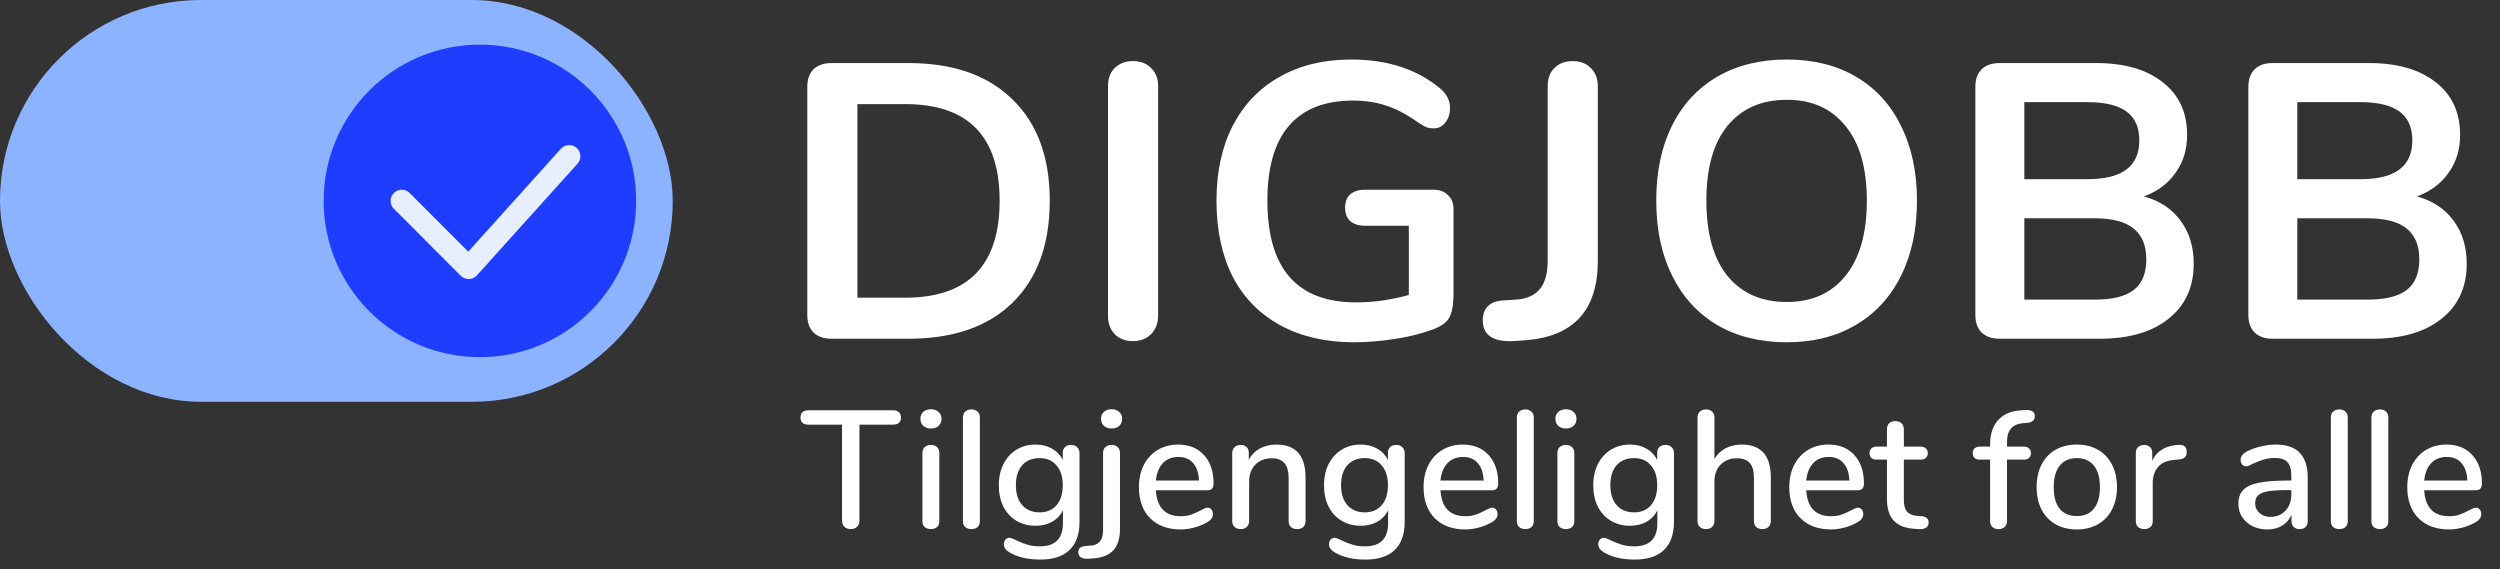
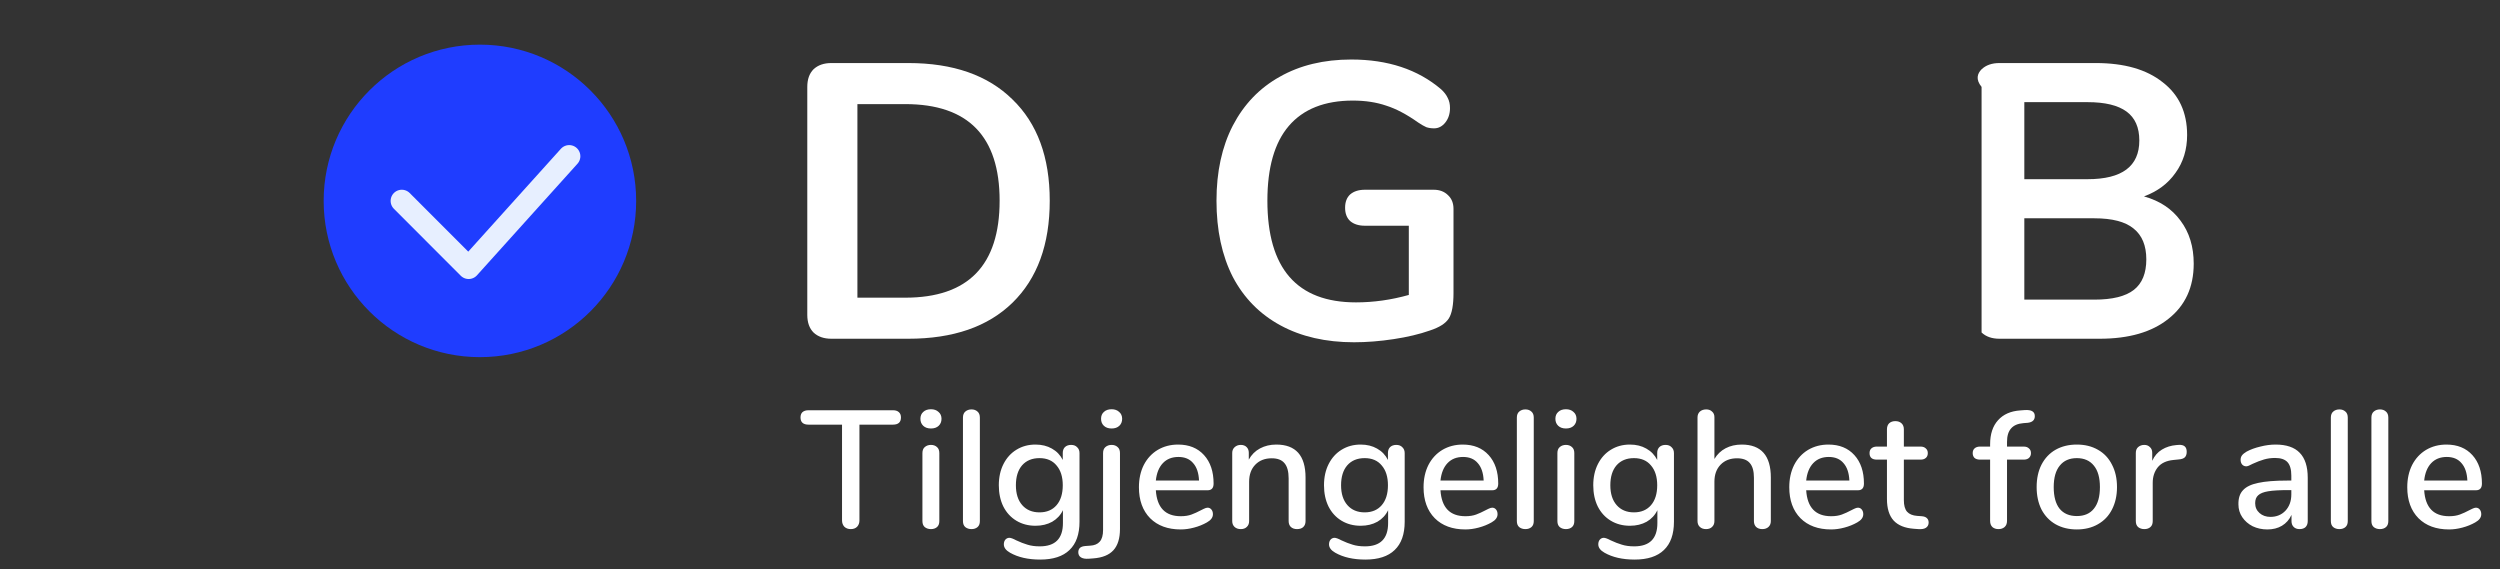
<svg xmlns="http://www.w3.org/2000/svg" width="224" height="51" viewBox="0 0 224 51" fill="none">
  <rect x="0" y="0" width="224" height="51" fill="#333333" stroke="none" />
  <path d="M74.492 30.351C73.818 30.351 73.285 30.165 72.89 29.791C72.519 29.417 72.333 28.891 72.333 28.214V7.786C72.333 7.109 72.519 6.583 72.89 6.209C73.285 5.836 73.818 5.649 74.492 5.649H81.385C85.4 5.649 88.51 6.735 90.715 8.907C92.943 11.056 94.057 14.082 94.057 17.983C94.057 21.907 92.943 24.955 90.715 27.128C88.51 29.277 85.4 30.351 81.385 30.351H74.492ZM81.106 26.672C86.746 26.672 89.566 23.776 89.566 17.983C89.566 12.213 86.746 9.328 81.106 9.328H76.824V26.672H81.106Z" fill="white" />
-   <path d="M101.504 30.562C100.831 30.562 100.285 30.351 99.868 29.931C99.473 29.51 99.276 28.962 99.276 28.284V7.716C99.276 7.039 99.473 6.501 99.868 6.104C100.285 5.684 100.831 5.474 101.504 5.474C102.2 5.474 102.745 5.684 103.14 6.104C103.558 6.501 103.767 7.039 103.767 7.716V28.284C103.767 28.962 103.558 29.51 103.14 29.931C102.745 30.351 102.2 30.562 101.504 30.562Z" fill="white" />
  <path d="M128.458 17.001C128.992 17.001 129.421 17.165 129.746 17.492C130.071 17.796 130.234 18.204 130.234 18.718V26.252C130.234 27.326 130.095 28.085 129.816 28.529C129.538 28.973 128.969 29.335 128.11 29.616C127.182 29.943 126.103 30.2 124.872 30.386C123.642 30.573 122.459 30.667 121.321 30.667C118.792 30.667 116.598 30.165 114.742 29.16C112.885 28.156 111.458 26.707 110.46 24.815C109.485 22.9 108.997 20.622 108.997 17.983C108.997 15.39 109.485 13.147 110.46 11.255C111.458 9.34 112.862 7.88 114.672 6.875C116.482 5.847 118.618 5.333 121.078 5.333C124.35 5.333 127.031 6.221 129.12 7.996C129.398 8.253 129.596 8.51 129.712 8.767C129.851 9.024 129.92 9.328 129.92 9.678C129.92 10.192 129.781 10.624 129.503 10.975C129.224 11.325 128.888 11.5 128.493 11.5C128.238 11.5 128.006 11.465 127.797 11.395C127.588 11.302 127.344 11.162 127.066 10.975C126.045 10.251 125.093 9.748 124.211 9.468C123.329 9.164 122.331 9.012 121.217 9.012C118.687 9.012 116.772 9.772 115.473 11.29C114.196 12.785 113.558 15.016 113.558 17.983C113.558 24.056 116.204 27.093 121.496 27.093C123.074 27.093 124.652 26.871 126.23 26.427V20.225H122.296C121.739 20.225 121.298 20.085 120.973 19.805C120.672 19.524 120.521 19.127 120.521 18.613C120.521 18.099 120.672 17.702 120.973 17.422C121.298 17.142 121.739 17.001 122.296 17.001H128.458Z" fill="white" />
-   <path d="M135.539 30.562C133.752 30.632 132.859 30.013 132.859 28.704C132.859 28.144 133.01 27.723 133.311 27.443C133.59 27.139 134.042 26.964 134.669 26.918L135.783 26.847C136.735 26.801 137.454 26.497 137.942 25.936C138.429 25.376 138.673 24.523 138.673 23.379V7.716C138.673 7.039 138.87 6.501 139.264 6.104C139.682 5.684 140.228 5.474 140.901 5.474C141.597 5.474 142.142 5.684 142.537 6.104C142.955 6.501 143.164 7.039 143.164 7.716V23.379C143.164 27.794 140.994 30.165 136.653 30.491L135.539 30.562Z" fill="white" />
-   <path d="M160.097 30.667C157.706 30.667 155.629 30.153 153.865 29.125C152.125 28.097 150.779 26.625 149.827 24.71C148.875 22.795 148.4 20.552 148.4 17.983C148.4 15.413 148.864 13.182 149.792 11.29C150.744 9.375 152.101 7.903 153.865 6.875C155.629 5.847 157.706 5.333 160.097 5.333C162.488 5.333 164.553 5.847 166.294 6.875C168.058 7.903 169.404 9.375 170.332 11.29C171.284 13.182 171.76 15.413 171.76 17.983C171.76 20.552 171.284 22.795 170.332 24.71C169.381 26.625 168.023 28.097 166.259 29.125C164.518 30.153 162.464 30.667 160.097 30.667ZM160.097 27.058C162.348 27.058 164.101 26.275 165.354 24.71C166.63 23.145 167.269 20.902 167.269 17.983C167.269 15.063 166.63 12.832 165.354 11.29C164.101 9.725 162.348 8.942 160.097 8.942C157.823 8.942 156.047 9.725 154.77 11.29C153.517 12.832 152.891 15.063 152.891 17.983C152.891 20.902 153.517 23.145 154.77 24.71C156.047 26.275 157.823 27.058 160.097 27.058Z" fill="white" />
-   <path d="M192.101 17.597C193.517 17.994 194.608 18.718 195.374 19.77C196.163 20.821 196.557 22.105 196.557 23.624C196.557 25.726 195.803 27.373 194.295 28.564C192.809 29.756 190.755 30.351 188.132 30.351H179.15C178.477 30.351 177.944 30.165 177.549 29.791C177.178 29.417 176.992 28.891 176.992 28.214V7.786C176.992 7.109 177.178 6.583 177.549 6.209C177.944 5.836 178.477 5.649 179.15 5.649H187.784C190.337 5.649 192.333 6.221 193.772 7.366C195.234 8.487 195.966 10.064 195.966 12.096C195.966 13.404 195.617 14.537 194.921 15.495C194.248 16.453 193.308 17.153 192.101 17.597ZM181.379 16.055H187.053C190.14 16.055 191.683 14.899 191.683 12.586C191.683 11.418 191.301 10.554 190.535 9.994C189.769 9.433 188.608 9.153 187.053 9.153H181.379V16.055ZM187.645 26.847C189.27 26.847 190.453 26.555 191.196 25.971C191.939 25.387 192.31 24.477 192.31 23.238C192.31 22 191.927 21.078 191.161 20.47C190.419 19.863 189.247 19.559 187.645 19.559H181.379V26.847H187.645Z" fill="white" />
-   <path d="M216.562 17.597C217.978 17.994 219.069 18.718 219.835 19.77C220.624 20.821 221.018 22.105 221.018 23.624C221.018 25.726 220.264 27.373 218.755 28.564C217.27 29.756 215.216 30.351 212.593 30.351H203.611C202.938 30.351 202.404 30.165 202.01 29.791C201.639 29.417 201.453 28.891 201.453 28.214V7.786C201.453 7.109 201.639 6.583 202.01 6.209C202.404 5.836 202.938 5.649 203.611 5.649H212.245C214.798 5.649 216.794 6.221 218.233 7.366C219.695 8.487 220.426 10.064 220.426 12.096C220.426 13.404 220.078 14.537 219.382 15.495C218.709 16.453 217.769 17.153 216.562 17.597ZM205.839 16.055H211.514C214.601 16.055 216.144 14.899 216.144 12.586C216.144 11.418 215.761 10.554 214.995 9.994C214.229 9.433 213.069 9.153 211.514 9.153H205.839V16.055ZM212.106 26.847C213.73 26.847 214.914 26.555 215.657 25.971C216.4 25.387 216.771 24.477 216.771 23.238C216.771 22 216.388 21.078 215.622 20.47C214.879 19.863 213.707 19.559 212.106 19.559H205.839V26.847H212.106Z" fill="white" />
+   <path d="M192.101 17.597C193.517 17.994 194.608 18.718 195.374 19.77C196.163 20.821 196.557 22.105 196.557 23.624C196.557 25.726 195.803 27.373 194.295 28.564C192.809 29.756 190.755 30.351 188.132 30.351H179.15C178.477 30.351 177.944 30.165 177.549 29.791V7.786C176.992 7.109 177.178 6.583 177.549 6.209C177.944 5.836 178.477 5.649 179.15 5.649H187.784C190.337 5.649 192.333 6.221 193.772 7.366C195.234 8.487 195.966 10.064 195.966 12.096C195.966 13.404 195.617 14.537 194.921 15.495C194.248 16.453 193.308 17.153 192.101 17.597ZM181.379 16.055H187.053C190.14 16.055 191.683 14.899 191.683 12.586C191.683 11.418 191.301 10.554 190.535 9.994C189.769 9.433 188.608 9.153 187.053 9.153H181.379V16.055ZM187.645 26.847C189.27 26.847 190.453 26.555 191.196 25.971C191.939 25.387 192.31 24.477 192.31 23.238C192.31 22 191.927 21.078 191.161 20.47C190.419 19.863 189.247 19.559 187.645 19.559H181.379V26.847H187.645Z" fill="white" />
  <path d="M76.226 47.408C75.996 47.408 75.806 47.338 75.656 47.198C75.516 47.048 75.446 46.858 75.446 46.628V38.048H72.446C71.966 38.048 71.726 37.833 71.726 37.403C71.726 37.193 71.786 37.033 71.906 36.923C72.036 36.813 72.216 36.758 72.446 36.758H80.006C80.236 36.758 80.411 36.813 80.531 36.923C80.661 37.033 80.726 37.193 80.726 37.403C80.726 37.833 80.486 38.048 80.006 38.048H77.006V46.628C77.006 46.858 76.936 47.048 76.796 47.198C76.656 47.338 76.466 47.408 76.226 47.408ZM83.414 47.408C83.194 47.408 83.009 47.348 82.859 47.228C82.719 47.108 82.649 46.928 82.649 46.688V40.598C82.649 40.358 82.719 40.178 82.859 40.058C83.009 39.928 83.194 39.863 83.414 39.863C83.634 39.863 83.814 39.928 83.954 40.058C84.094 40.178 84.164 40.358 84.164 40.598V46.688C84.164 46.928 84.094 47.108 83.954 47.228C83.814 47.348 83.634 47.408 83.414 47.408ZM83.414 38.393C83.124 38.393 82.894 38.313 82.724 38.153C82.554 37.993 82.469 37.783 82.469 37.523C82.469 37.263 82.554 37.058 82.724 36.908C82.894 36.748 83.124 36.668 83.414 36.668C83.694 36.668 83.919 36.748 84.089 36.908C84.269 37.058 84.359 37.263 84.359 37.523C84.359 37.783 84.274 37.993 84.104 38.153C83.934 38.313 83.704 38.393 83.414 38.393ZM87.046 47.408C86.826 47.408 86.641 47.348 86.491 47.228C86.351 47.108 86.281 46.928 86.281 46.688V37.418C86.281 37.178 86.351 36.998 86.491 36.878C86.641 36.748 86.826 36.683 87.046 36.683C87.266 36.683 87.446 36.748 87.586 36.878C87.726 36.998 87.796 37.178 87.796 37.418V46.688C87.796 46.928 87.726 47.108 87.586 47.228C87.446 47.348 87.266 47.408 87.046 47.408ZM95.974 39.863C96.204 39.863 96.384 39.933 96.514 40.073C96.654 40.203 96.724 40.378 96.724 40.598V46.748C96.724 47.868 96.424 48.713 95.824 49.283C95.234 49.853 94.359 50.138 93.199 50.138C92.119 50.138 91.219 49.933 90.499 49.523C90.129 49.313 89.944 49.063 89.944 48.773C89.944 48.603 89.989 48.463 90.079 48.353C90.179 48.243 90.299 48.188 90.439 48.188C90.569 48.188 90.774 48.263 91.054 48.413C91.414 48.583 91.749 48.713 92.059 48.803C92.369 48.903 92.739 48.953 93.169 48.953C94.549 48.953 95.239 48.258 95.239 46.868V45.713C95.029 46.153 94.709 46.498 94.279 46.748C93.849 46.988 93.349 47.108 92.779 47.108C92.139 47.108 91.569 46.958 91.069 46.658C90.569 46.358 90.179 45.933 89.899 45.383C89.629 44.833 89.494 44.198 89.494 43.478C89.494 42.758 89.634 42.123 89.914 41.573C90.194 41.023 90.579 40.598 91.069 40.298C91.569 39.988 92.139 39.833 92.779 39.833C93.339 39.833 93.829 39.953 94.249 40.193C94.679 40.433 95.004 40.773 95.224 41.213V40.583C95.224 40.363 95.289 40.188 95.419 40.058C95.559 39.928 95.744 39.863 95.974 39.863ZM93.139 45.908C93.789 45.908 94.299 45.693 94.669 45.263C95.039 44.833 95.224 44.238 95.224 43.478C95.224 42.728 95.039 42.138 94.669 41.708C94.309 41.268 93.799 41.048 93.139 41.048C92.479 41.048 91.959 41.263 91.579 41.693C91.209 42.123 91.024 42.718 91.024 43.478C91.024 44.238 91.214 44.833 91.594 45.263C91.974 45.693 92.489 45.908 93.139 45.908ZM97.545 50.063C97.245 50.083 97.015 50.043 96.855 49.943C96.695 49.843 96.615 49.688 96.615 49.478C96.615 49.318 96.665 49.188 96.765 49.088C96.865 48.998 97.025 48.943 97.245 48.923L97.665 48.893C98.055 48.873 98.345 48.753 98.535 48.533C98.735 48.313 98.835 47.963 98.835 47.483V40.598C98.835 40.358 98.905 40.178 99.045 40.058C99.195 39.928 99.38 39.863 99.6 39.863C99.82 39.863 100 39.928 100.14 40.058C100.28 40.178 100.35 40.358 100.35 40.598V47.393C100.35 48.233 100.155 48.868 99.765 49.298C99.375 49.728 98.77 49.973 97.95 50.033L97.545 50.063ZM99.6 38.393C99.31 38.393 99.08 38.313 98.91 38.153C98.74 37.993 98.655 37.783 98.655 37.523C98.655 37.263 98.74 37.058 98.91 36.908C99.08 36.748 99.31 36.668 99.6 36.668C99.88 36.668 100.105 36.748 100.275 36.908C100.455 37.058 100.545 37.263 100.545 37.523C100.545 37.783 100.46 37.993 100.29 38.153C100.12 38.313 99.89 38.393 99.6 38.393ZM108.198 45.488C108.338 45.488 108.453 45.543 108.543 45.653C108.633 45.763 108.678 45.903 108.678 46.073C108.678 46.363 108.498 46.608 108.138 46.808C107.788 47.008 107.403 47.163 106.983 47.273C106.573 47.383 106.178 47.438 105.798 47.438C104.638 47.438 103.723 47.103 103.053 46.433C102.383 45.753 102.048 44.828 102.048 43.658C102.048 42.908 102.193 42.243 102.483 41.663C102.783 41.083 103.198 40.633 103.728 40.313C104.268 39.993 104.878 39.833 105.558 39.833C106.538 39.833 107.313 40.148 107.883 40.778C108.453 41.408 108.738 42.258 108.738 43.328C108.738 43.728 108.558 43.928 108.198 43.928H103.563C103.663 45.478 104.408 46.253 105.798 46.253C106.168 46.253 106.488 46.203 106.758 46.103C107.028 46.003 107.313 45.873 107.613 45.713C107.643 45.693 107.723 45.653 107.853 45.593C107.993 45.523 108.108 45.488 108.198 45.488ZM105.588 40.943C105.008 40.943 104.543 41.128 104.193 41.498C103.843 41.868 103.633 42.388 103.563 43.058H107.433C107.403 42.378 107.228 41.858 106.908 41.498C106.598 41.128 106.158 40.943 105.588 40.943ZM114.352 39.833C116.102 39.833 116.977 40.818 116.977 42.788V46.688C116.977 46.918 116.907 47.098 116.767 47.228C116.637 47.348 116.452 47.408 116.212 47.408C115.982 47.408 115.797 47.343 115.657 47.213C115.527 47.083 115.462 46.908 115.462 46.688V42.863C115.462 42.243 115.337 41.788 115.087 41.498C114.847 41.208 114.467 41.063 113.947 41.063C113.337 41.063 112.847 41.253 112.477 41.633C112.107 42.013 111.922 42.523 111.922 43.163V46.688C111.922 46.908 111.852 47.083 111.712 47.213C111.582 47.343 111.402 47.408 111.172 47.408C110.942 47.408 110.757 47.343 110.617 47.213C110.477 47.083 110.407 46.908 110.407 46.688V40.583C110.407 40.373 110.477 40.203 110.617 40.073C110.767 39.933 110.952 39.863 111.172 39.863C111.392 39.863 111.567 39.928 111.697 40.058C111.827 40.188 111.892 40.358 111.892 40.568V41.183C112.132 40.743 112.467 40.408 112.897 40.178C113.327 39.948 113.812 39.833 114.352 39.833ZM125.11 39.863C125.34 39.863 125.52 39.933 125.65 40.073C125.79 40.203 125.86 40.378 125.86 40.598V46.748C125.86 47.868 125.56 48.713 124.96 49.283C124.37 49.853 123.495 50.138 122.335 50.138C121.255 50.138 120.355 49.933 119.635 49.523C119.265 49.313 119.08 49.063 119.08 48.773C119.08 48.603 119.125 48.463 119.215 48.353C119.315 48.243 119.435 48.188 119.575 48.188C119.705 48.188 119.91 48.263 120.19 48.413C120.55 48.583 120.885 48.713 121.195 48.803C121.505 48.903 121.875 48.953 122.305 48.953C123.685 48.953 124.375 48.258 124.375 46.868V45.713C124.165 46.153 123.845 46.498 123.415 46.748C122.985 46.988 122.485 47.108 121.915 47.108C121.275 47.108 120.705 46.958 120.205 46.658C119.705 46.358 119.315 45.933 119.035 45.383C118.765 44.833 118.63 44.198 118.63 43.478C118.63 42.758 118.77 42.123 119.05 41.573C119.33 41.023 119.715 40.598 120.205 40.298C120.705 39.988 121.275 39.833 121.915 39.833C122.475 39.833 122.965 39.953 123.385 40.193C123.815 40.433 124.14 40.773 124.36 41.213V40.583C124.36 40.363 124.425 40.188 124.555 40.058C124.695 39.928 124.88 39.863 125.11 39.863ZM122.275 45.908C122.925 45.908 123.435 45.693 123.805 45.263C124.175 44.833 124.36 44.238 124.36 43.478C124.36 42.728 124.175 42.138 123.805 41.708C123.445 41.268 122.935 41.048 122.275 41.048C121.615 41.048 121.095 41.263 120.715 41.693C120.345 42.123 120.16 42.718 120.16 43.478C120.16 44.238 120.35 44.833 120.73 45.263C121.11 45.693 121.625 45.908 122.275 45.908ZM133.701 45.488C133.841 45.488 133.956 45.543 134.046 45.653C134.136 45.763 134.181 45.903 134.181 46.073C134.181 46.363 134.001 46.608 133.641 46.808C133.291 47.008 132.906 47.163 132.486 47.273C132.076 47.383 131.681 47.438 131.301 47.438C130.141 47.438 129.226 47.103 128.556 46.433C127.886 45.753 127.551 44.828 127.551 43.658C127.551 42.908 127.696 42.243 127.986 41.663C128.286 41.083 128.701 40.633 129.231 40.313C129.771 39.993 130.381 39.833 131.061 39.833C132.041 39.833 132.816 40.148 133.386 40.778C133.956 41.408 134.241 42.258 134.241 43.328C134.241 43.728 134.061 43.928 133.701 43.928H129.066C129.166 45.478 129.911 46.253 131.301 46.253C131.671 46.253 131.991 46.203 132.261 46.103C132.531 46.003 132.816 45.873 133.116 45.713C133.146 45.693 133.226 45.653 133.356 45.593C133.496 45.523 133.611 45.488 133.701 45.488ZM131.091 40.943C130.511 40.943 130.046 41.128 129.696 41.498C129.346 41.868 129.136 42.388 129.066 43.058H132.936C132.906 42.378 132.731 41.858 132.411 41.498C132.101 41.128 131.661 40.943 131.091 40.943ZM136.675 47.408C136.455 47.408 136.27 47.348 136.12 47.228C135.98 47.108 135.91 46.928 135.91 46.688V37.418C135.91 37.178 135.98 36.998 136.12 36.878C136.27 36.748 136.455 36.683 136.675 36.683C136.895 36.683 137.075 36.748 137.215 36.878C137.355 36.998 137.425 37.178 137.425 37.418V46.688C137.425 46.928 137.355 47.108 137.215 47.228C137.075 47.348 136.895 47.408 136.675 47.408ZM140.308 47.408C140.088 47.408 139.903 47.348 139.753 47.228C139.613 47.108 139.543 46.928 139.543 46.688V40.598C139.543 40.358 139.613 40.178 139.753 40.058C139.903 39.928 140.088 39.863 140.308 39.863C140.528 39.863 140.708 39.928 140.848 40.058C140.988 40.178 141.058 40.358 141.058 40.598V46.688C141.058 46.928 140.988 47.108 140.848 47.228C140.708 47.348 140.528 47.408 140.308 47.408ZM140.308 38.393C140.018 38.393 139.788 38.313 139.618 38.153C139.448 37.993 139.363 37.783 139.363 37.523C139.363 37.263 139.448 37.058 139.618 36.908C139.788 36.748 140.018 36.668 140.308 36.668C140.588 36.668 140.813 36.748 140.983 36.908C141.163 37.058 141.253 37.263 141.253 37.523C141.253 37.783 141.168 37.993 140.998 38.153C140.828 38.313 140.598 38.393 140.308 38.393ZM149.236 39.863C149.466 39.863 149.646 39.933 149.776 40.073C149.916 40.203 149.986 40.378 149.986 40.598V46.748C149.986 47.868 149.686 48.713 149.086 49.283C148.496 49.853 147.621 50.138 146.461 50.138C145.381 50.138 144.481 49.933 143.761 49.523C143.391 49.313 143.206 49.063 143.206 48.773C143.206 48.603 143.251 48.463 143.341 48.353C143.441 48.243 143.561 48.188 143.701 48.188C143.831 48.188 144.036 48.263 144.316 48.413C144.676 48.583 145.011 48.713 145.321 48.803C145.631 48.903 146.001 48.953 146.431 48.953C147.811 48.953 148.501 48.258 148.501 46.868V45.713C148.291 46.153 147.971 46.498 147.541 46.748C147.111 46.988 146.611 47.108 146.041 47.108C145.401 47.108 144.831 46.958 144.331 46.658C143.831 46.358 143.441 45.933 143.161 45.383C142.891 44.833 142.756 44.198 142.756 43.478C142.756 42.758 142.896 42.123 143.176 41.573C143.456 41.023 143.841 40.598 144.331 40.298C144.831 39.988 145.401 39.833 146.041 39.833C146.601 39.833 147.091 39.953 147.511 40.193C147.941 40.433 148.266 40.773 148.486 41.213V40.583C148.486 40.363 148.551 40.188 148.681 40.058C148.821 39.928 149.006 39.863 149.236 39.863ZM146.401 45.908C147.051 45.908 147.561 45.693 147.931 45.263C148.301 44.833 148.486 44.238 148.486 43.478C148.486 42.728 148.301 42.138 147.931 41.708C147.571 41.268 147.061 41.048 146.401 41.048C145.741 41.048 145.221 41.263 144.841 41.693C144.471 42.123 144.286 42.718 144.286 43.478C144.286 44.238 144.476 44.833 144.856 45.263C145.236 45.693 145.751 45.908 146.401 45.908ZM156.057 39.833C157.797 39.833 158.667 40.818 158.667 42.788V46.688C158.667 46.908 158.597 47.083 158.457 47.213C158.317 47.343 158.132 47.408 157.902 47.408C157.672 47.408 157.487 47.343 157.347 47.213C157.217 47.083 157.152 46.908 157.152 46.688V42.803C157.152 42.203 157.027 41.763 156.777 41.483C156.537 41.203 156.157 41.063 155.637 41.063C155.027 41.063 154.537 41.253 154.167 41.633C153.797 42.013 153.612 42.523 153.612 43.163V46.688C153.612 46.908 153.542 47.083 153.402 47.213C153.272 47.343 153.092 47.408 152.862 47.408C152.632 47.408 152.447 47.343 152.307 47.213C152.167 47.083 152.097 46.908 152.097 46.688V37.403C152.097 37.183 152.167 37.008 152.307 36.878C152.457 36.748 152.647 36.683 152.877 36.683C153.097 36.683 153.272 36.748 153.402 36.878C153.542 36.998 153.612 37.163 153.612 37.373V41.123C153.862 40.703 154.197 40.383 154.617 40.163C155.037 39.943 155.517 39.833 156.057 39.833ZM166.469 45.488C166.609 45.488 166.724 45.543 166.814 45.653C166.904 45.763 166.949 45.903 166.949 46.073C166.949 46.363 166.769 46.608 166.409 46.808C166.059 47.008 165.674 47.163 165.254 47.273C164.844 47.383 164.449 47.438 164.069 47.438C162.909 47.438 161.994 47.103 161.324 46.433C160.654 45.753 160.319 44.828 160.319 43.658C160.319 42.908 160.464 42.243 160.754 41.663C161.054 41.083 161.469 40.633 161.999 40.313C162.539 39.993 163.149 39.833 163.829 39.833C164.809 39.833 165.584 40.148 166.154 40.778C166.724 41.408 167.009 42.258 167.009 43.328C167.009 43.728 166.829 43.928 166.469 43.928H161.834C161.934 45.478 162.679 46.253 164.069 46.253C164.439 46.253 164.759 46.203 165.029 46.103C165.299 46.003 165.584 45.873 165.884 45.713C165.914 45.693 165.994 45.653 166.124 45.593C166.264 45.523 166.379 45.488 166.469 45.488ZM163.859 40.943C163.279 40.943 162.814 41.128 162.464 41.498C162.114 41.868 161.904 42.388 161.834 43.058H165.704C165.674 42.378 165.499 41.858 165.179 41.498C164.869 41.128 164.429 40.943 163.859 40.943ZM172.191 46.253C172.411 46.273 172.566 46.333 172.656 46.433C172.756 46.523 172.806 46.653 172.806 46.823C172.806 47.023 172.726 47.178 172.566 47.288C172.416 47.388 172.191 47.428 171.891 47.408L171.486 47.378C170.676 47.318 170.071 47.073 169.671 46.643C169.271 46.203 169.071 45.558 169.071 44.708V41.183H168.171C167.731 41.183 167.511 40.988 167.511 40.598C167.511 40.418 167.566 40.278 167.676 40.178C167.796 40.068 167.961 40.013 168.171 40.013H169.071V38.468C169.071 38.238 169.136 38.058 169.266 37.928C169.406 37.798 169.591 37.733 169.821 37.733C170.051 37.733 170.236 37.798 170.376 37.928C170.516 38.058 170.586 38.238 170.586 38.468V40.013H172.071C172.281 40.013 172.441 40.068 172.551 40.178C172.671 40.278 172.731 40.418 172.731 40.598C172.731 40.788 172.671 40.933 172.551 41.033C172.441 41.133 172.281 41.183 172.071 41.183H170.586V44.813C170.586 45.283 170.681 45.628 170.871 45.848C171.071 46.068 171.371 46.193 171.771 46.223L172.191 46.253ZM181.299 37.913C180.799 37.953 180.429 38.113 180.189 38.393C179.949 38.663 179.829 39.063 179.829 39.593V40.013H181.314C181.524 40.013 181.684 40.068 181.794 40.178C181.914 40.278 181.974 40.418 181.974 40.598C181.974 40.778 181.914 40.923 181.794 41.033C181.684 41.133 181.524 41.183 181.314 41.183H179.829V46.673C179.829 46.913 179.754 47.098 179.604 47.228C179.464 47.348 179.284 47.408 179.064 47.408C178.844 47.408 178.664 47.348 178.524 47.228C178.384 47.098 178.314 46.913 178.314 46.673V41.183H177.414C177.204 41.183 177.039 41.133 176.919 41.033C176.809 40.923 176.754 40.778 176.754 40.598C176.754 40.418 176.809 40.278 176.919 40.178C177.039 40.068 177.204 40.013 177.414 40.013H178.314V39.818C178.314 38.898 178.549 38.178 179.019 37.658C179.489 37.128 180.154 36.833 181.014 36.773L181.404 36.743C181.724 36.723 181.954 36.758 182.094 36.848C182.244 36.938 182.319 37.083 182.319 37.283C182.319 37.633 182.109 37.833 181.689 37.883L181.299 37.913ZM186.083 47.438C185.363 47.438 184.728 47.283 184.178 46.973C183.638 46.663 183.218 46.223 182.918 45.653C182.628 45.073 182.483 44.403 182.483 43.643C182.483 42.873 182.628 42.203 182.918 41.633C183.218 41.053 183.638 40.608 184.178 40.298C184.728 39.988 185.363 39.833 186.083 39.833C186.803 39.833 187.433 39.988 187.973 40.298C188.523 40.608 188.943 41.053 189.233 41.633C189.533 42.203 189.683 42.873 189.683 43.643C189.683 44.403 189.533 45.073 189.233 45.653C188.943 46.223 188.523 46.663 187.973 46.973C187.433 47.283 186.803 47.438 186.083 47.438ZM186.083 46.238C186.753 46.238 187.263 46.018 187.613 45.578C187.973 45.138 188.153 44.493 188.153 43.643C188.153 42.803 187.973 42.163 187.613 41.723C187.253 41.273 186.743 41.048 186.083 41.048C185.423 41.048 184.913 41.273 184.553 41.723C184.193 42.163 184.013 42.803 184.013 43.643C184.013 44.493 184.188 45.138 184.538 45.578C184.898 46.018 185.413 46.238 186.083 46.238ZM195.209 39.863C195.689 39.833 195.929 40.038 195.929 40.478C195.929 40.698 195.874 40.863 195.764 40.973C195.654 41.083 195.464 41.148 195.194 41.168L194.744 41.213C194.114 41.273 193.644 41.493 193.334 41.873C193.034 42.253 192.884 42.713 192.884 43.253V46.688C192.884 46.928 192.814 47.108 192.674 47.228C192.534 47.348 192.354 47.408 192.134 47.408C191.914 47.408 191.729 47.348 191.579 47.228C191.439 47.108 191.369 46.928 191.369 46.688V40.583C191.369 40.353 191.439 40.178 191.579 40.058C191.729 39.928 191.914 39.863 192.134 39.863C192.334 39.863 192.499 39.928 192.629 40.058C192.769 40.178 192.839 40.348 192.839 40.568V41.288C193.039 40.848 193.329 40.513 193.709 40.283C194.089 40.053 194.519 39.918 194.999 39.878L195.209 39.863ZM203.893 39.833C204.863 39.833 205.583 40.078 206.053 40.568C206.533 41.058 206.773 41.803 206.773 42.803V46.688C206.773 46.918 206.708 47.098 206.578 47.228C206.448 47.348 206.268 47.408 206.038 47.408C205.818 47.408 205.643 47.343 205.513 47.213C205.383 47.083 205.318 46.908 205.318 46.688V46.133C205.128 46.553 204.843 46.878 204.463 47.108C204.093 47.328 203.658 47.438 203.158 47.438C202.678 47.438 202.238 47.343 201.838 47.153C201.448 46.953 201.138 46.683 200.908 46.343C200.678 46.003 200.563 45.618 200.563 45.188C200.553 44.648 200.688 44.228 200.968 43.928C201.248 43.618 201.703 43.398 202.333 43.268C202.963 43.128 203.838 43.058 204.958 43.058H205.303V42.623C205.303 42.063 205.188 41.658 204.958 41.408C204.728 41.158 204.358 41.033 203.848 41.033C203.498 41.033 203.168 41.078 202.858 41.168C202.548 41.258 202.208 41.388 201.838 41.558C201.568 41.708 201.378 41.783 201.268 41.783C201.118 41.783 200.993 41.728 200.893 41.618C200.803 41.508 200.758 41.368 200.758 41.198C200.758 41.048 200.798 40.918 200.878 40.808C200.968 40.688 201.108 40.573 201.298 40.463C201.648 40.273 202.058 40.123 202.528 40.013C202.998 39.893 203.453 39.833 203.893 39.833ZM203.428 46.313C203.978 46.313 204.428 46.128 204.778 45.758C205.128 45.378 205.303 44.893 205.303 44.303V43.913H205.033C204.253 43.913 203.653 43.948 203.233 44.018C202.813 44.088 202.513 44.208 202.333 44.378C202.153 44.538 202.063 44.773 202.063 45.083C202.063 45.443 202.193 45.738 202.453 45.968C202.713 46.198 203.038 46.313 203.428 46.313ZM209.61 47.408C209.39 47.408 209.205 47.348 209.055 47.228C208.915 47.108 208.845 46.928 208.845 46.688V37.418C208.845 37.178 208.915 36.998 209.055 36.878C209.205 36.748 209.39 36.683 209.61 36.683C209.83 36.683 210.01 36.748 210.15 36.878C210.29 36.998 210.36 37.178 210.36 37.418V46.688C210.36 46.928 210.29 47.108 210.15 47.228C210.01 47.348 209.83 47.408 209.61 47.408ZM213.243 47.408C213.023 47.408 212.838 47.348 212.688 47.228C212.548 47.108 212.478 46.928 212.478 46.688V37.418C212.478 37.178 212.548 36.998 212.688 36.878C212.838 36.748 213.023 36.683 213.243 36.683C213.463 36.683 213.643 36.748 213.783 36.878C213.923 36.998 213.993 37.178 213.993 37.418V46.688C213.993 46.928 213.923 47.108 213.783 47.228C213.643 47.348 213.463 47.408 213.243 47.408ZM221.841 45.488C221.981 45.488 222.096 45.543 222.186 45.653C222.276 45.763 222.321 45.903 222.321 46.073C222.321 46.363 222.141 46.608 221.781 46.808C221.431 47.008 221.046 47.163 220.626 47.273C220.216 47.383 219.821 47.438 219.441 47.438C218.281 47.438 217.366 47.103 216.696 46.433C216.026 45.753 215.691 44.828 215.691 43.658C215.691 42.908 215.836 42.243 216.126 41.663C216.426 41.083 216.841 40.633 217.371 40.313C217.911 39.993 218.521 39.833 219.201 39.833C220.181 39.833 220.956 40.148 221.526 40.778C222.096 41.408 222.381 42.258 222.381 43.328C222.381 43.728 222.201 43.928 221.841 43.928H217.206C217.306 45.478 218.051 46.253 219.441 46.253C219.811 46.253 220.131 46.203 220.401 46.103C220.671 46.003 220.956 45.873 221.256 45.713C221.286 45.693 221.366 45.653 221.496 45.593C221.636 45.523 221.751 45.488 221.841 45.488ZM219.231 40.943C218.651 40.943 218.186 41.128 217.836 41.498C217.486 41.868 217.276 42.388 217.206 43.058H221.076C221.046 42.378 220.871 41.858 220.551 41.498C220.241 41.128 219.801 40.943 219.231 40.943Z" fill="white" />
-   <rect width="60.278" height="36" rx="18" fill="#8CB3FF" />
  <path d="M43 32C50.732 32 57 25.732 57 18C57 10.268 50.732 4 43 4C35.268 4 29 10.268 29 18C29 25.732 35.268 32 43 32Z" fill="#1F3DFF" />
  <path d="M36 18L41.992 24L51 14" stroke="#E7EFFF" stroke-width="2" stroke-linecap="round" stroke-linejoin="round" />
</svg>